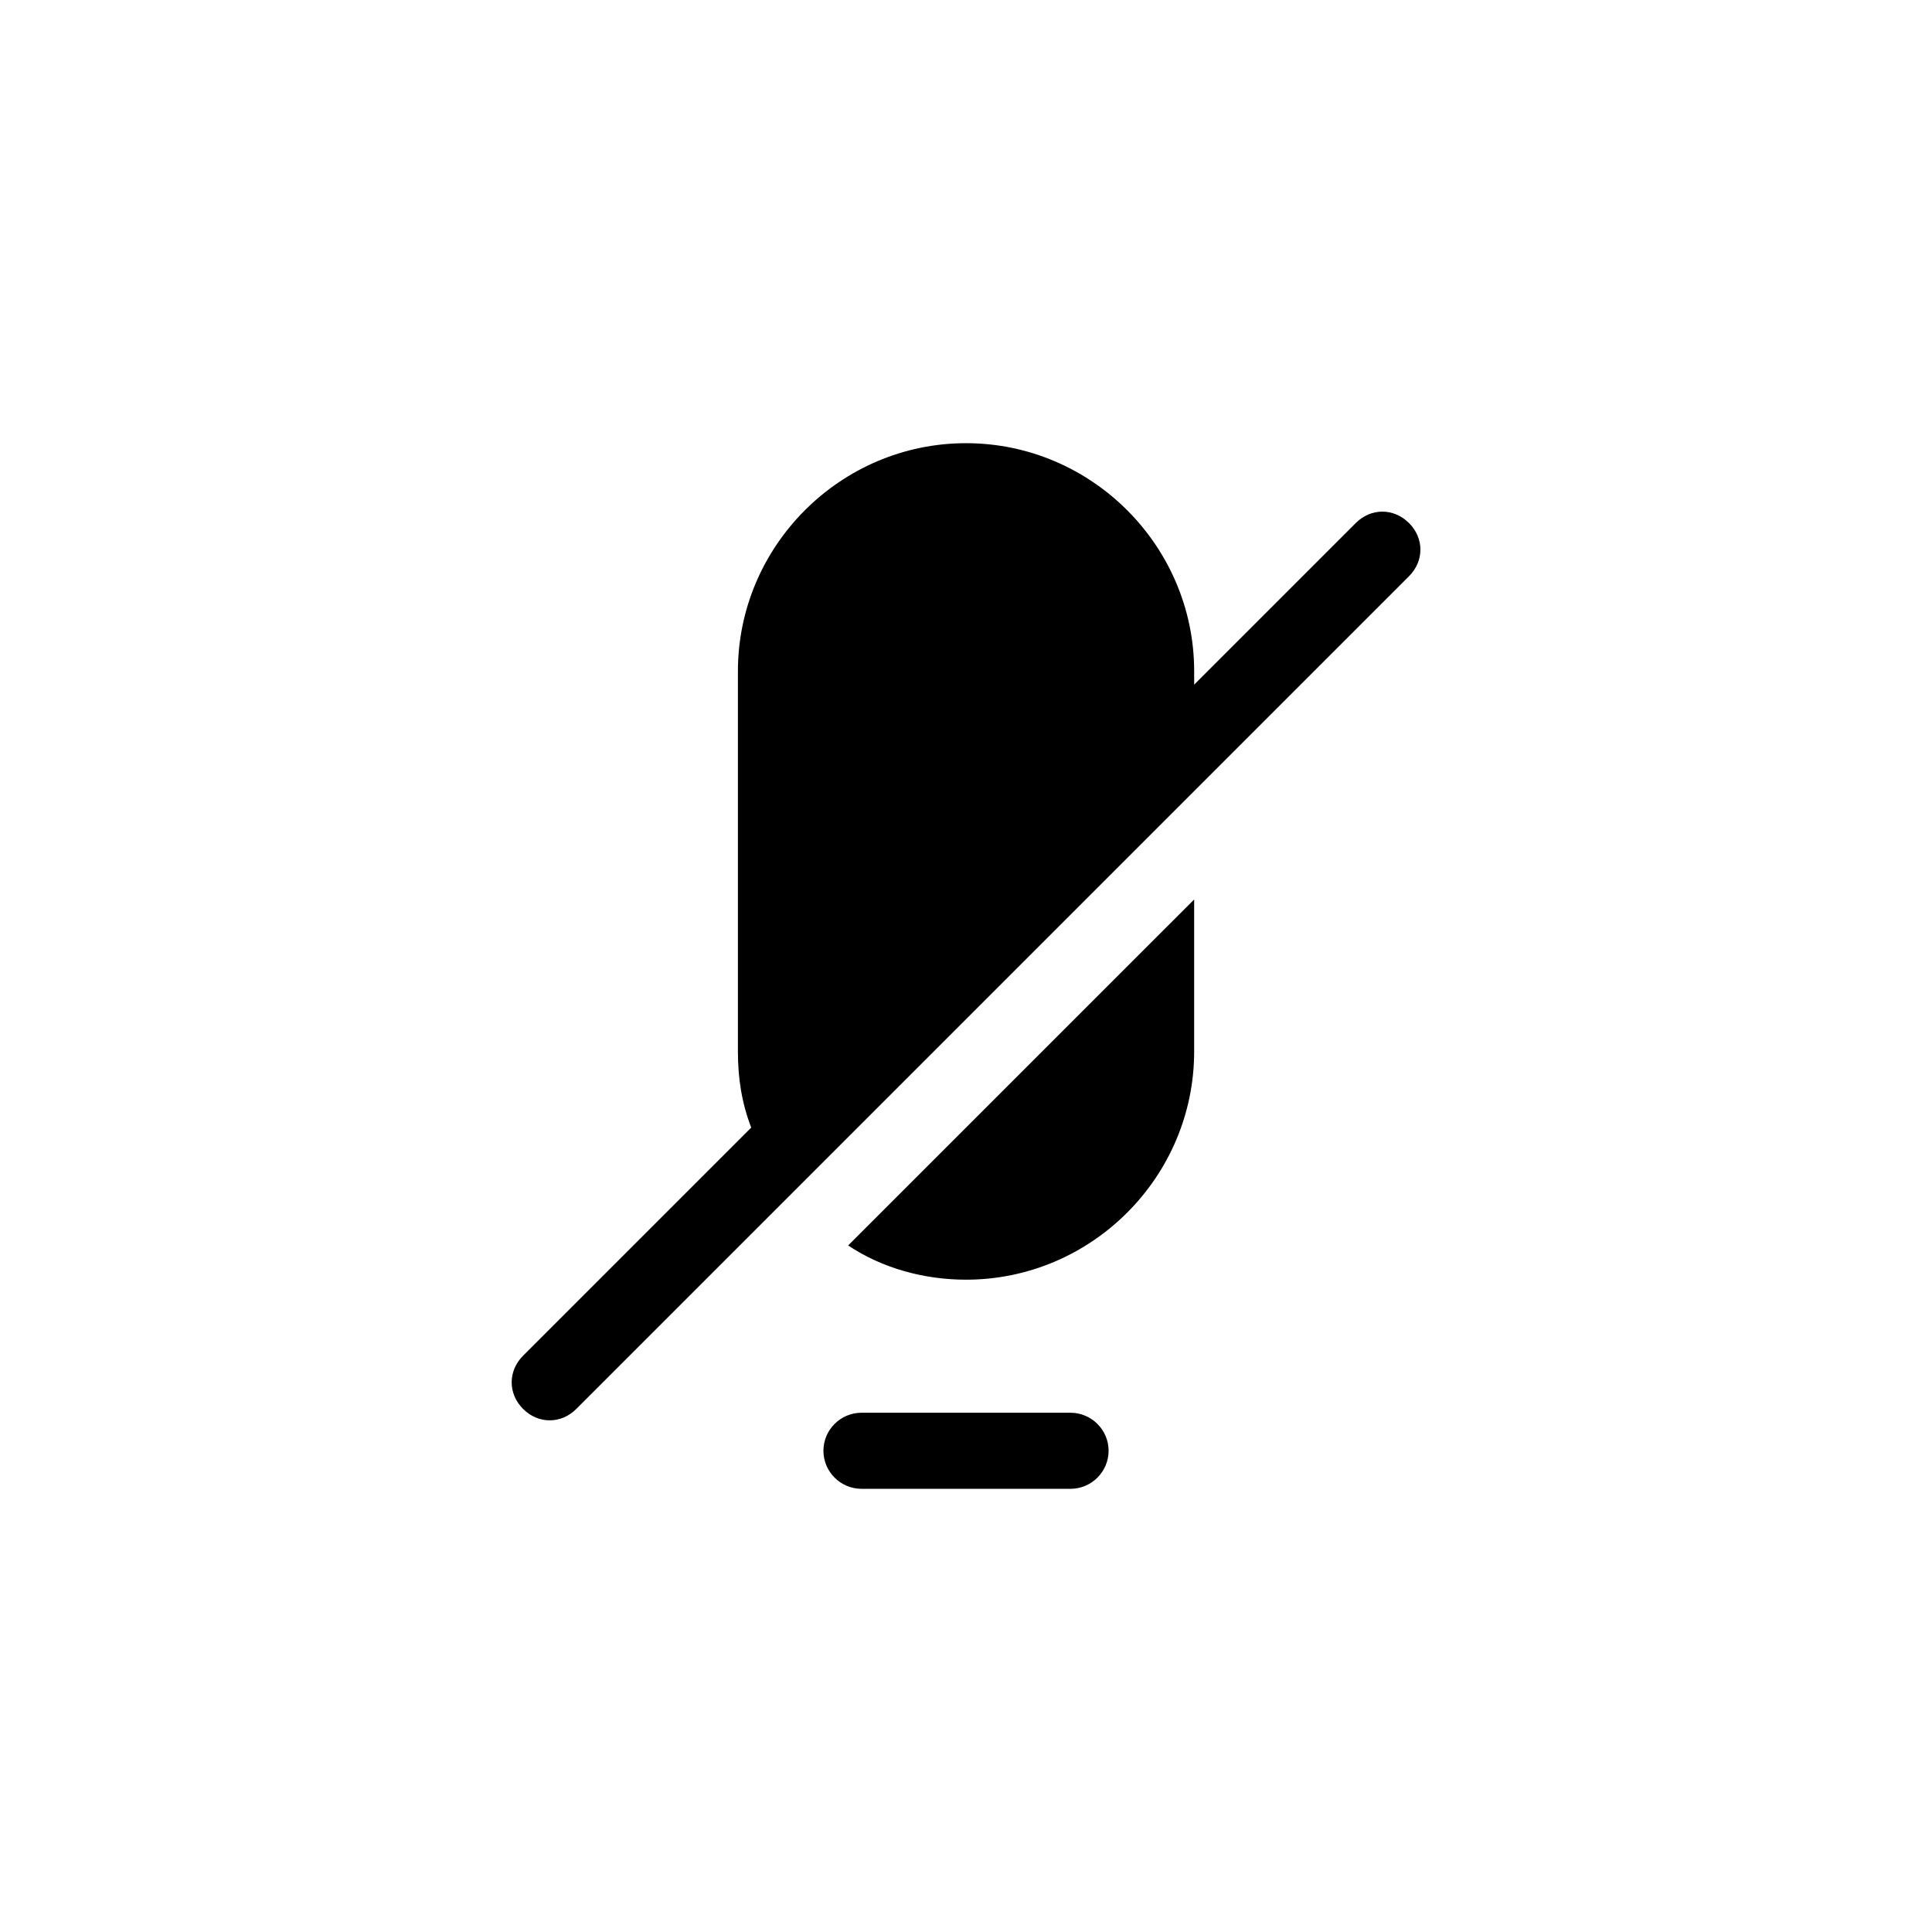
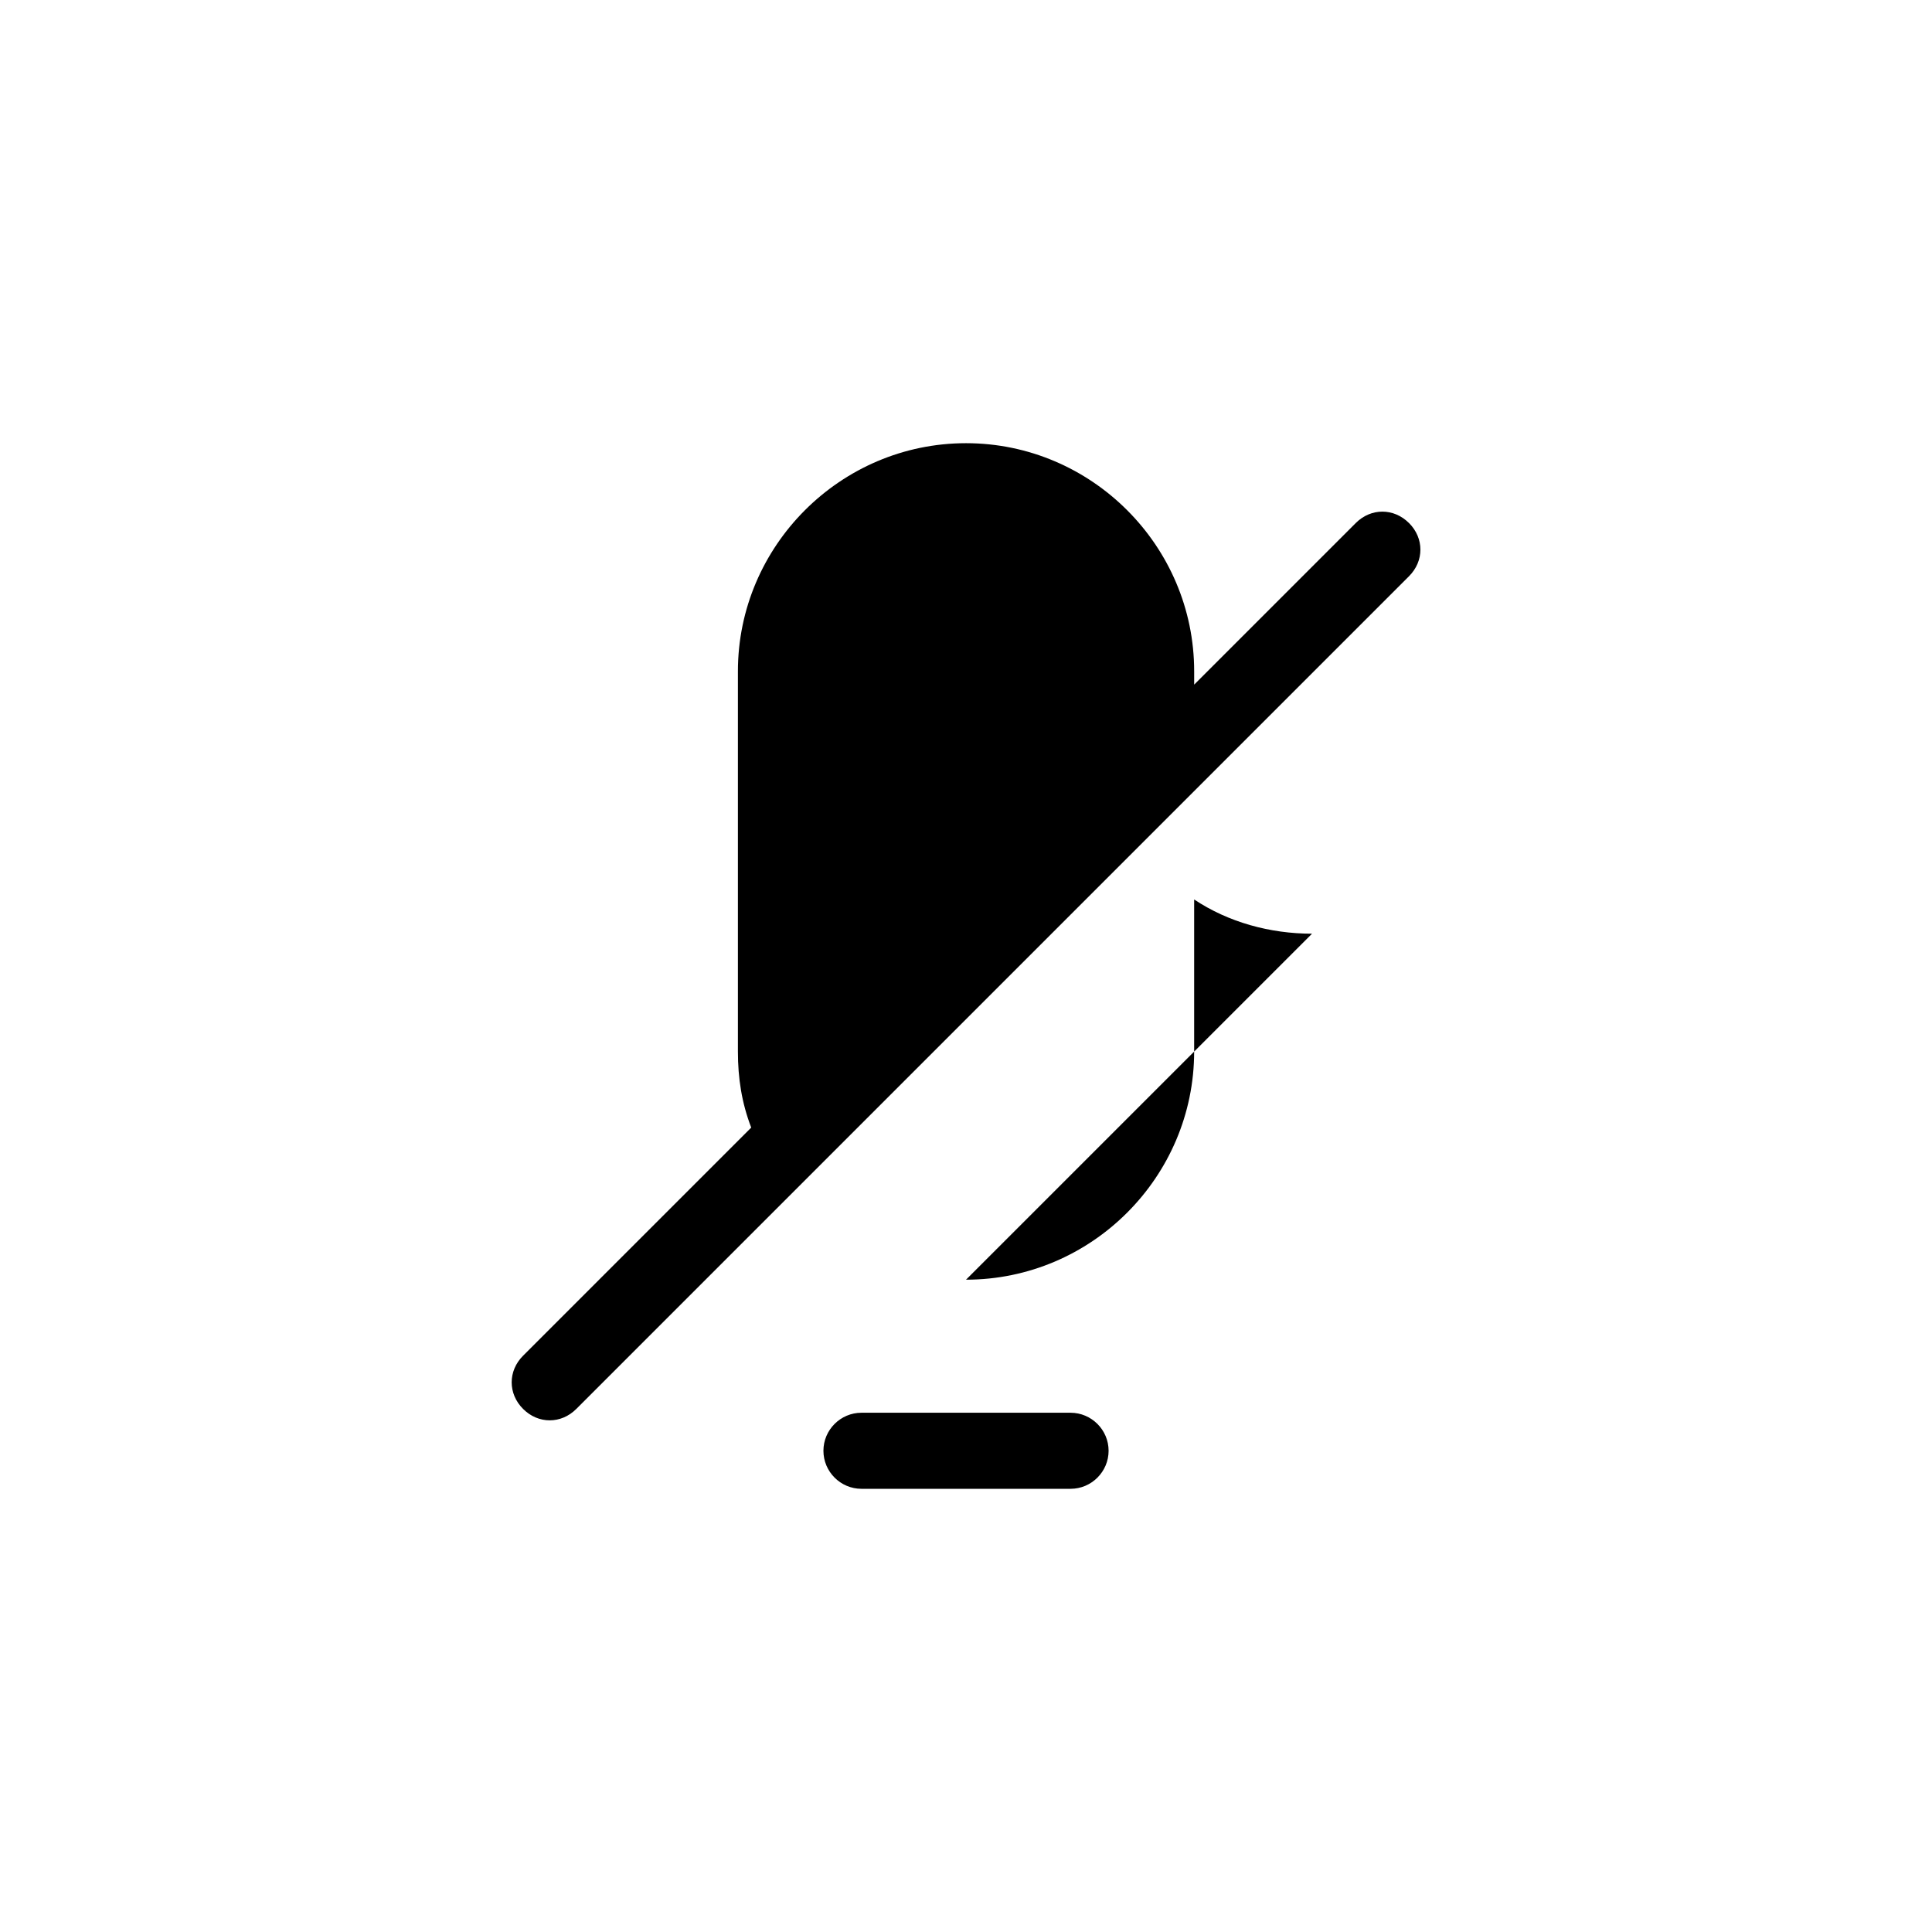
<svg xmlns="http://www.w3.org/2000/svg" fill="#000000" width="800px" height="800px" version="1.1" viewBox="144 144 512 512">
-   <path d="m437.79 528.47c0 5.543-4.535 10.078-10.078 10.078h-55.418c-5.543 0-10.078-4.535-10.078-10.078s4.535-10.078 10.078-10.078h55.418c5.543 0.004 10.078 4.539 10.078 10.078zm-37.785-45.34c33.25 0 60.457-27.207 60.457-60.457v-40.305l-91.695 91.691c9.07 6.047 20.152 9.07 31.238 9.07zm117.39-200.52c-4.031-4.031-10.078-4.031-14.105 0l-42.824 42.824v-3.527c0-33.25-27.207-60.457-60.457-60.457s-60.457 27.207-60.457 60.457v100.76c0 7.055 1.008 13.602 3.527 20.152l-60.457 60.457c-4.031 4.031-4.031 10.078 0 14.105 4.031 4.031 10.078 4.031 14.105 0l220.67-220.67c4.031-4.027 4.031-10.074 0-14.105z" />
+   <path d="m437.79 528.47c0 5.543-4.535 10.078-10.078 10.078h-55.418c-5.543 0-10.078-4.535-10.078-10.078s4.535-10.078 10.078-10.078h55.418c5.543 0.004 10.078 4.539 10.078 10.078zm-37.785-45.34c33.25 0 60.457-27.207 60.457-60.457v-40.305c9.07 6.047 20.152 9.07 31.238 9.07zm117.39-200.52c-4.031-4.031-10.078-4.031-14.105 0l-42.824 42.824v-3.527c0-33.25-27.207-60.457-60.457-60.457s-60.457 27.207-60.457 60.457v100.76c0 7.055 1.008 13.602 3.527 20.152l-60.457 60.457c-4.031 4.031-4.031 10.078 0 14.105 4.031 4.031 10.078 4.031 14.105 0l220.67-220.67c4.031-4.027 4.031-10.074 0-14.105z" />
</svg>